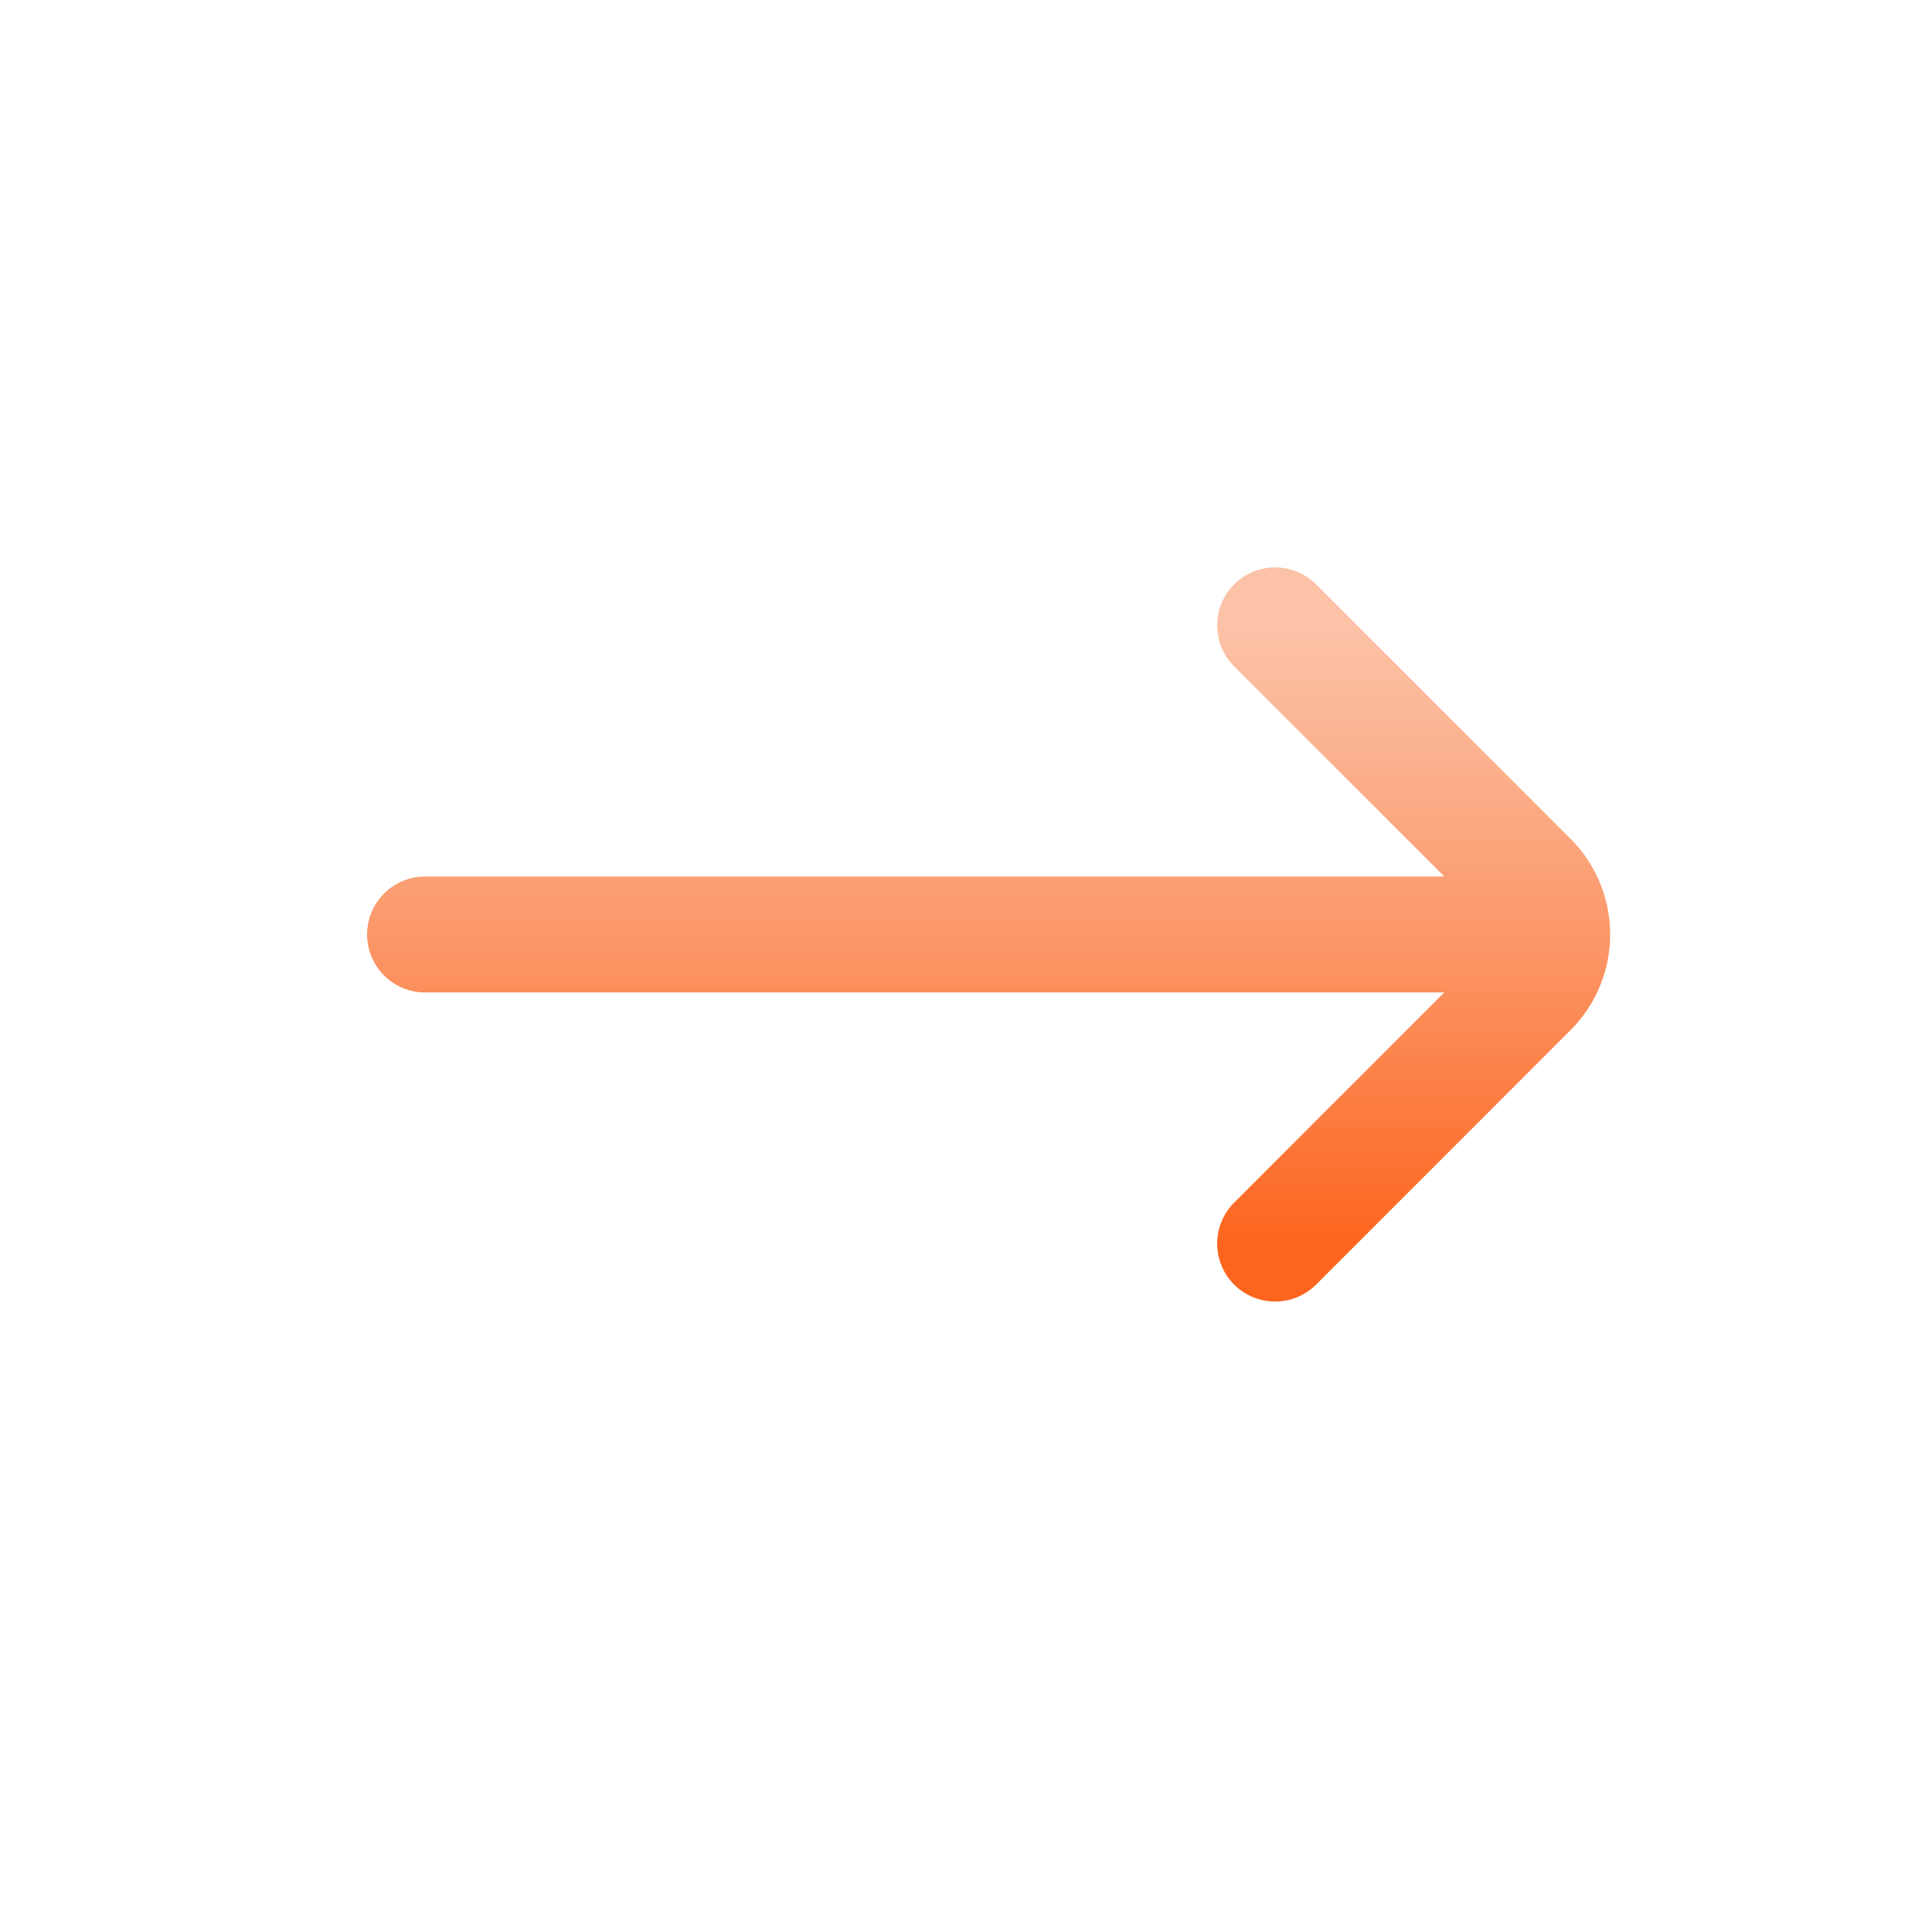
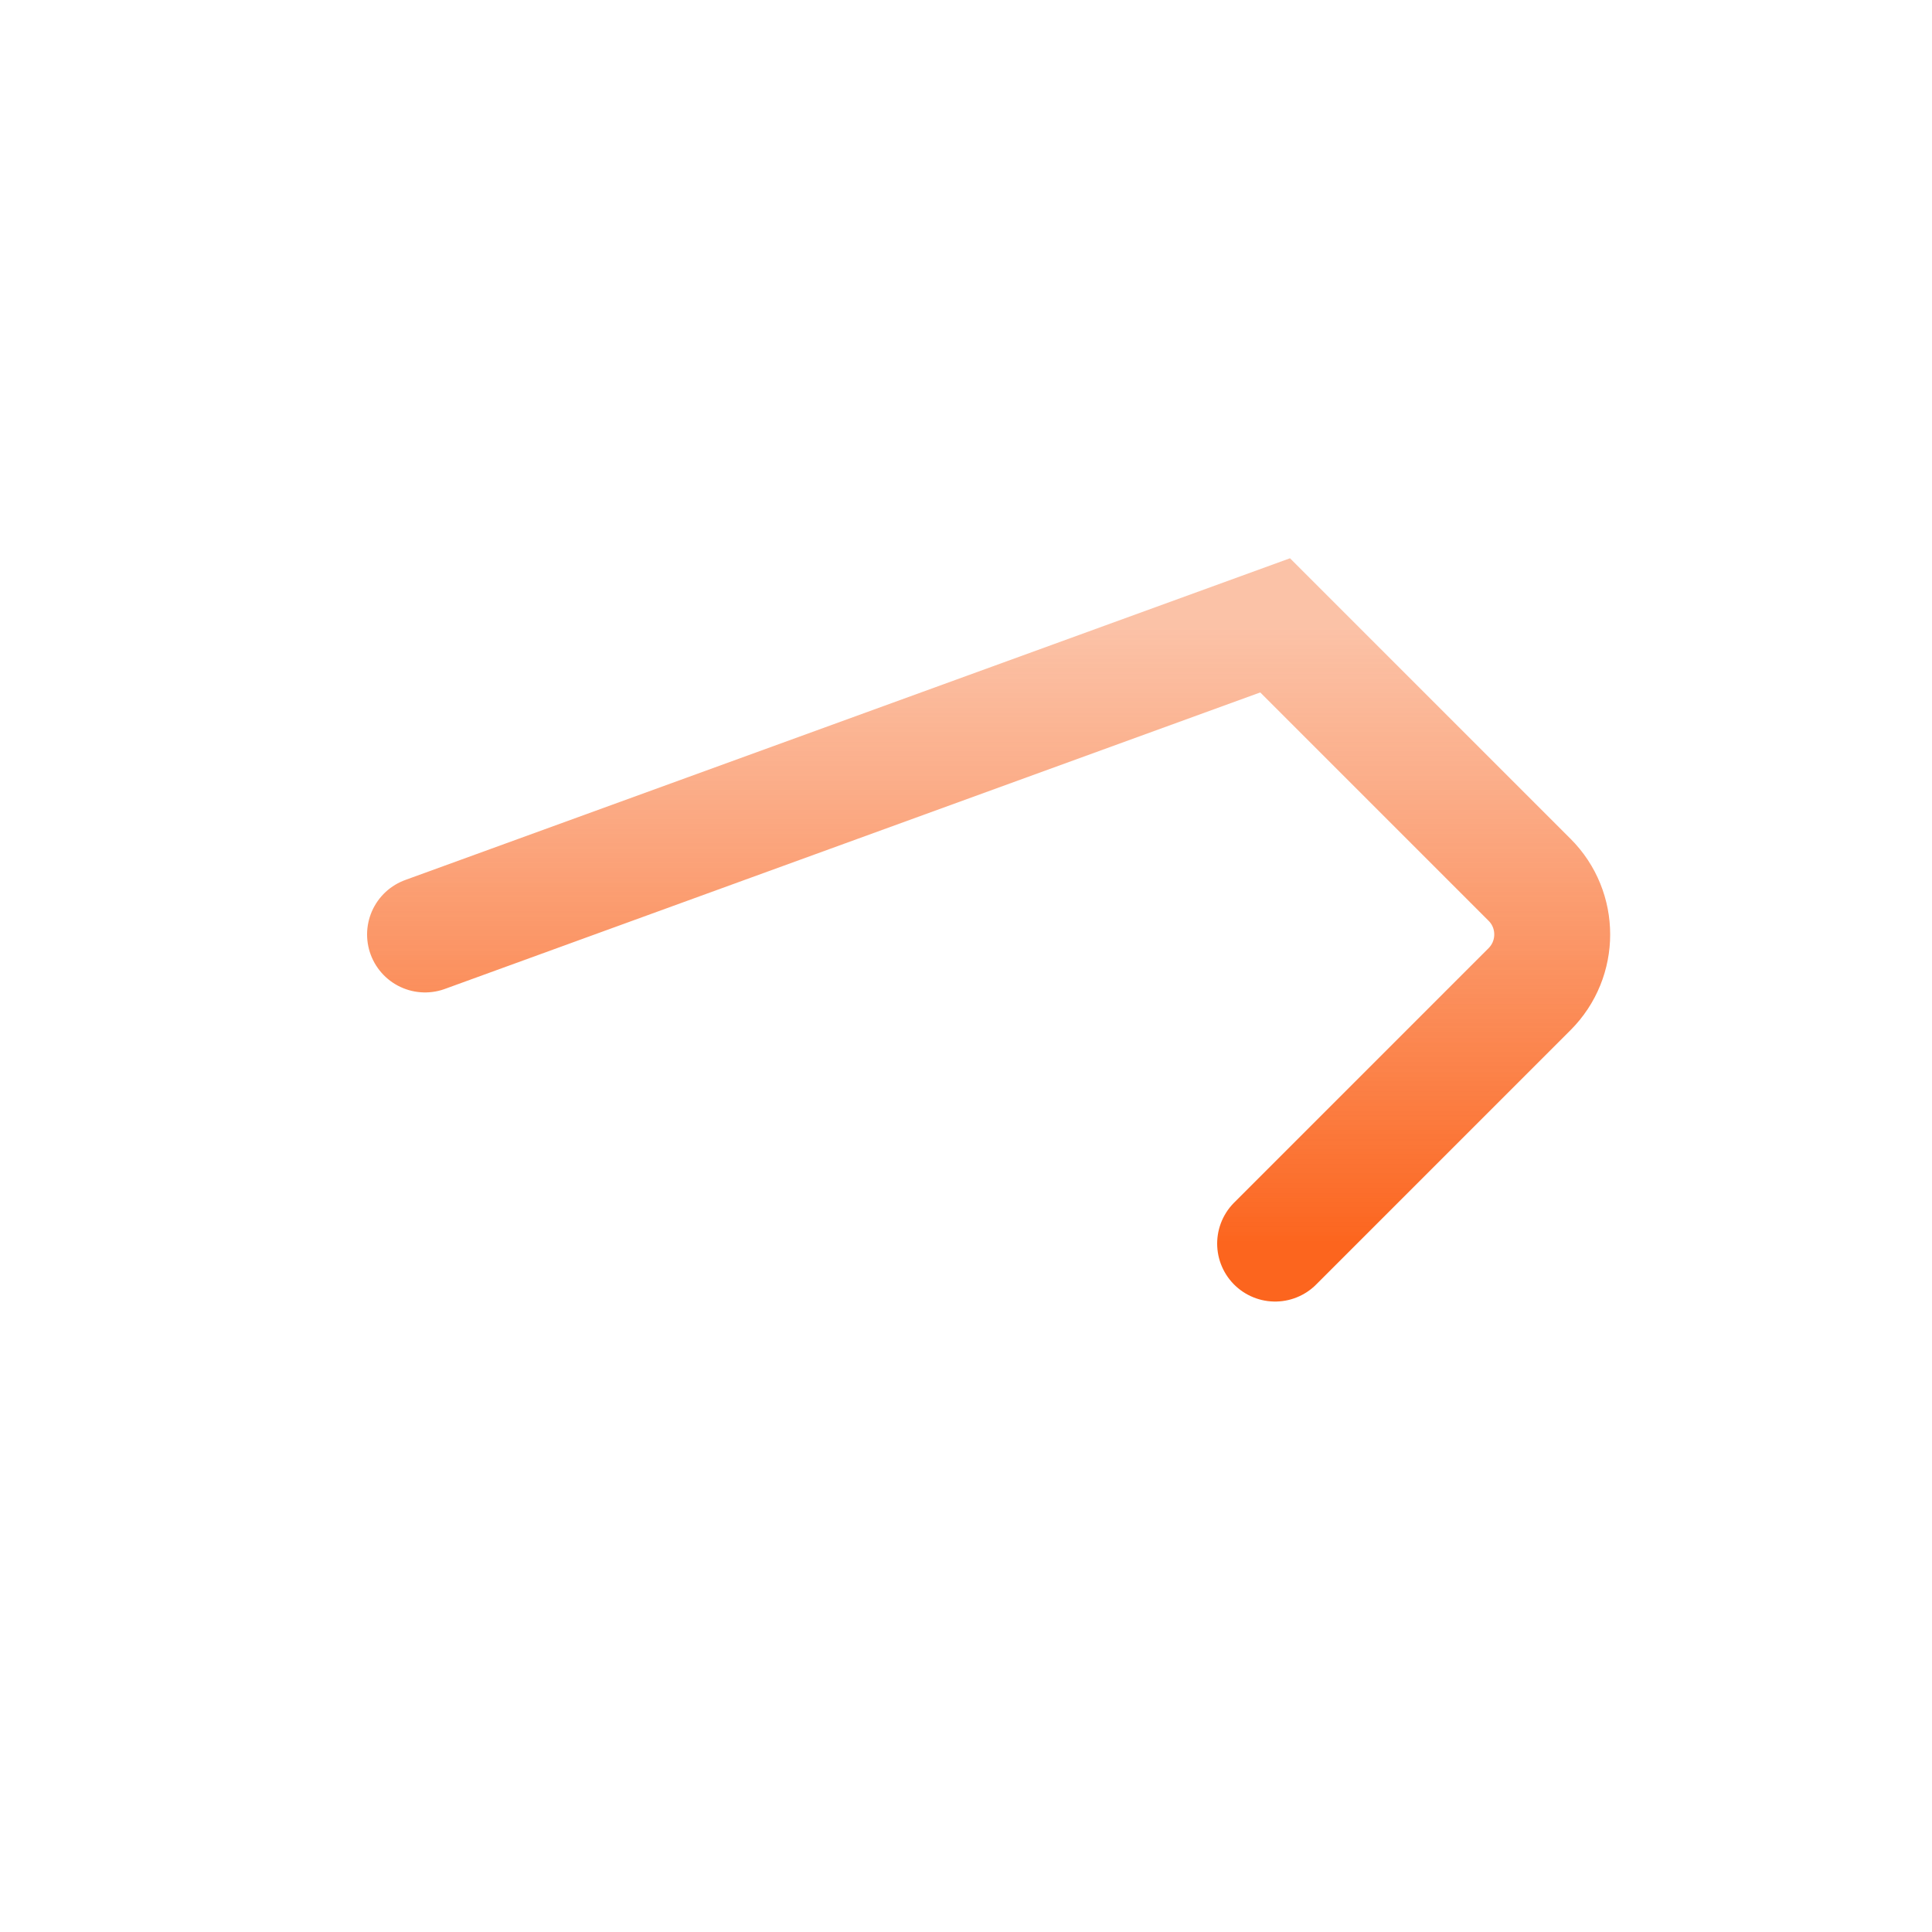
<svg xmlns="http://www.w3.org/2000/svg" width="25" height="25" viewBox="0 0 25 25" fill="none">
-   <path d="M16.5 16.092L19.793 12.799C20.183 12.408 20.183 11.775 19.793 11.385L16.5 8.092M19.5 12.092L5.5 12.092" stroke="url(#paint0_linear_803_1537)" stroke-width="1.5" stroke-linecap="round" />
+   <path d="M16.5 16.092L19.793 12.799C20.183 12.408 20.183 11.775 19.793 11.385L16.5 8.092L5.5 12.092" stroke="url(#paint0_linear_803_1537)" stroke-width="1.5" stroke-linecap="round" />
  <defs>
    <linearGradient id="paint0_linear_803_1537" x1="12.793" y1="8.092" x2="12.793" y2="16.092" gradientUnits="userSpaceOnUse">
      <stop stop-color="#F8854F" stop-opacity="0.5" />
      <stop offset="1" stop-color="#FC651E" />
    </linearGradient>
  </defs>
</svg>